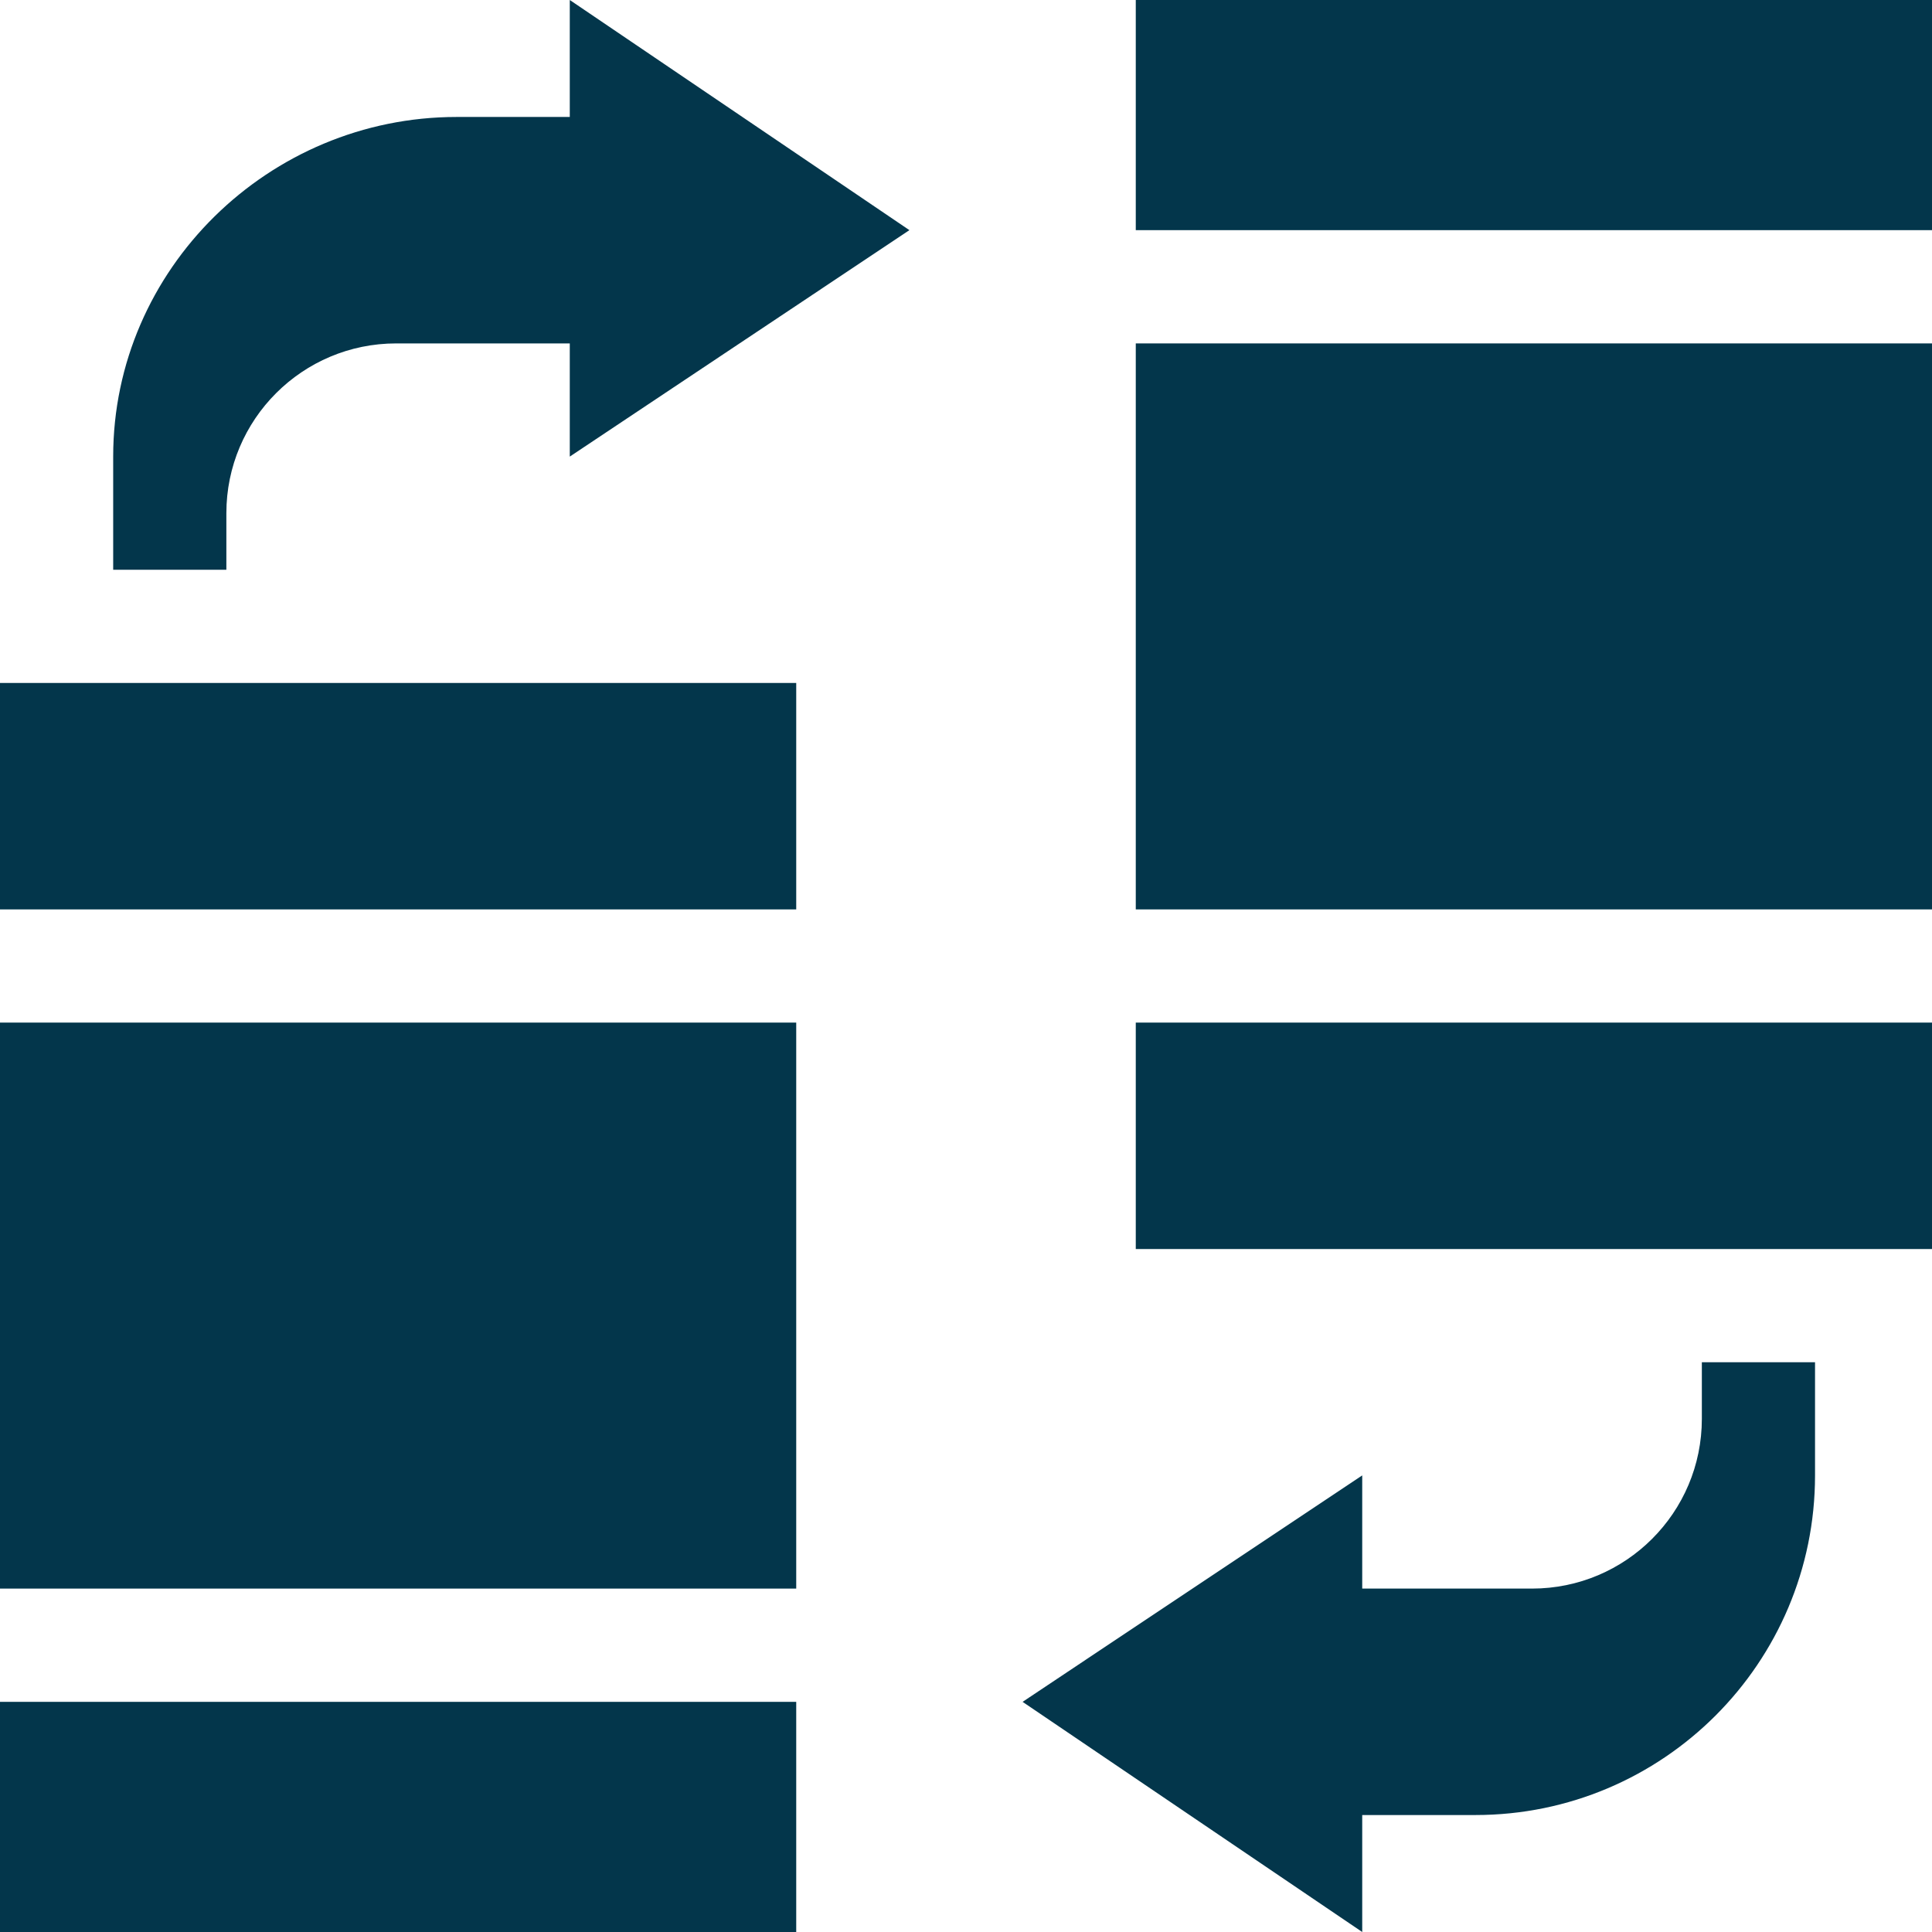
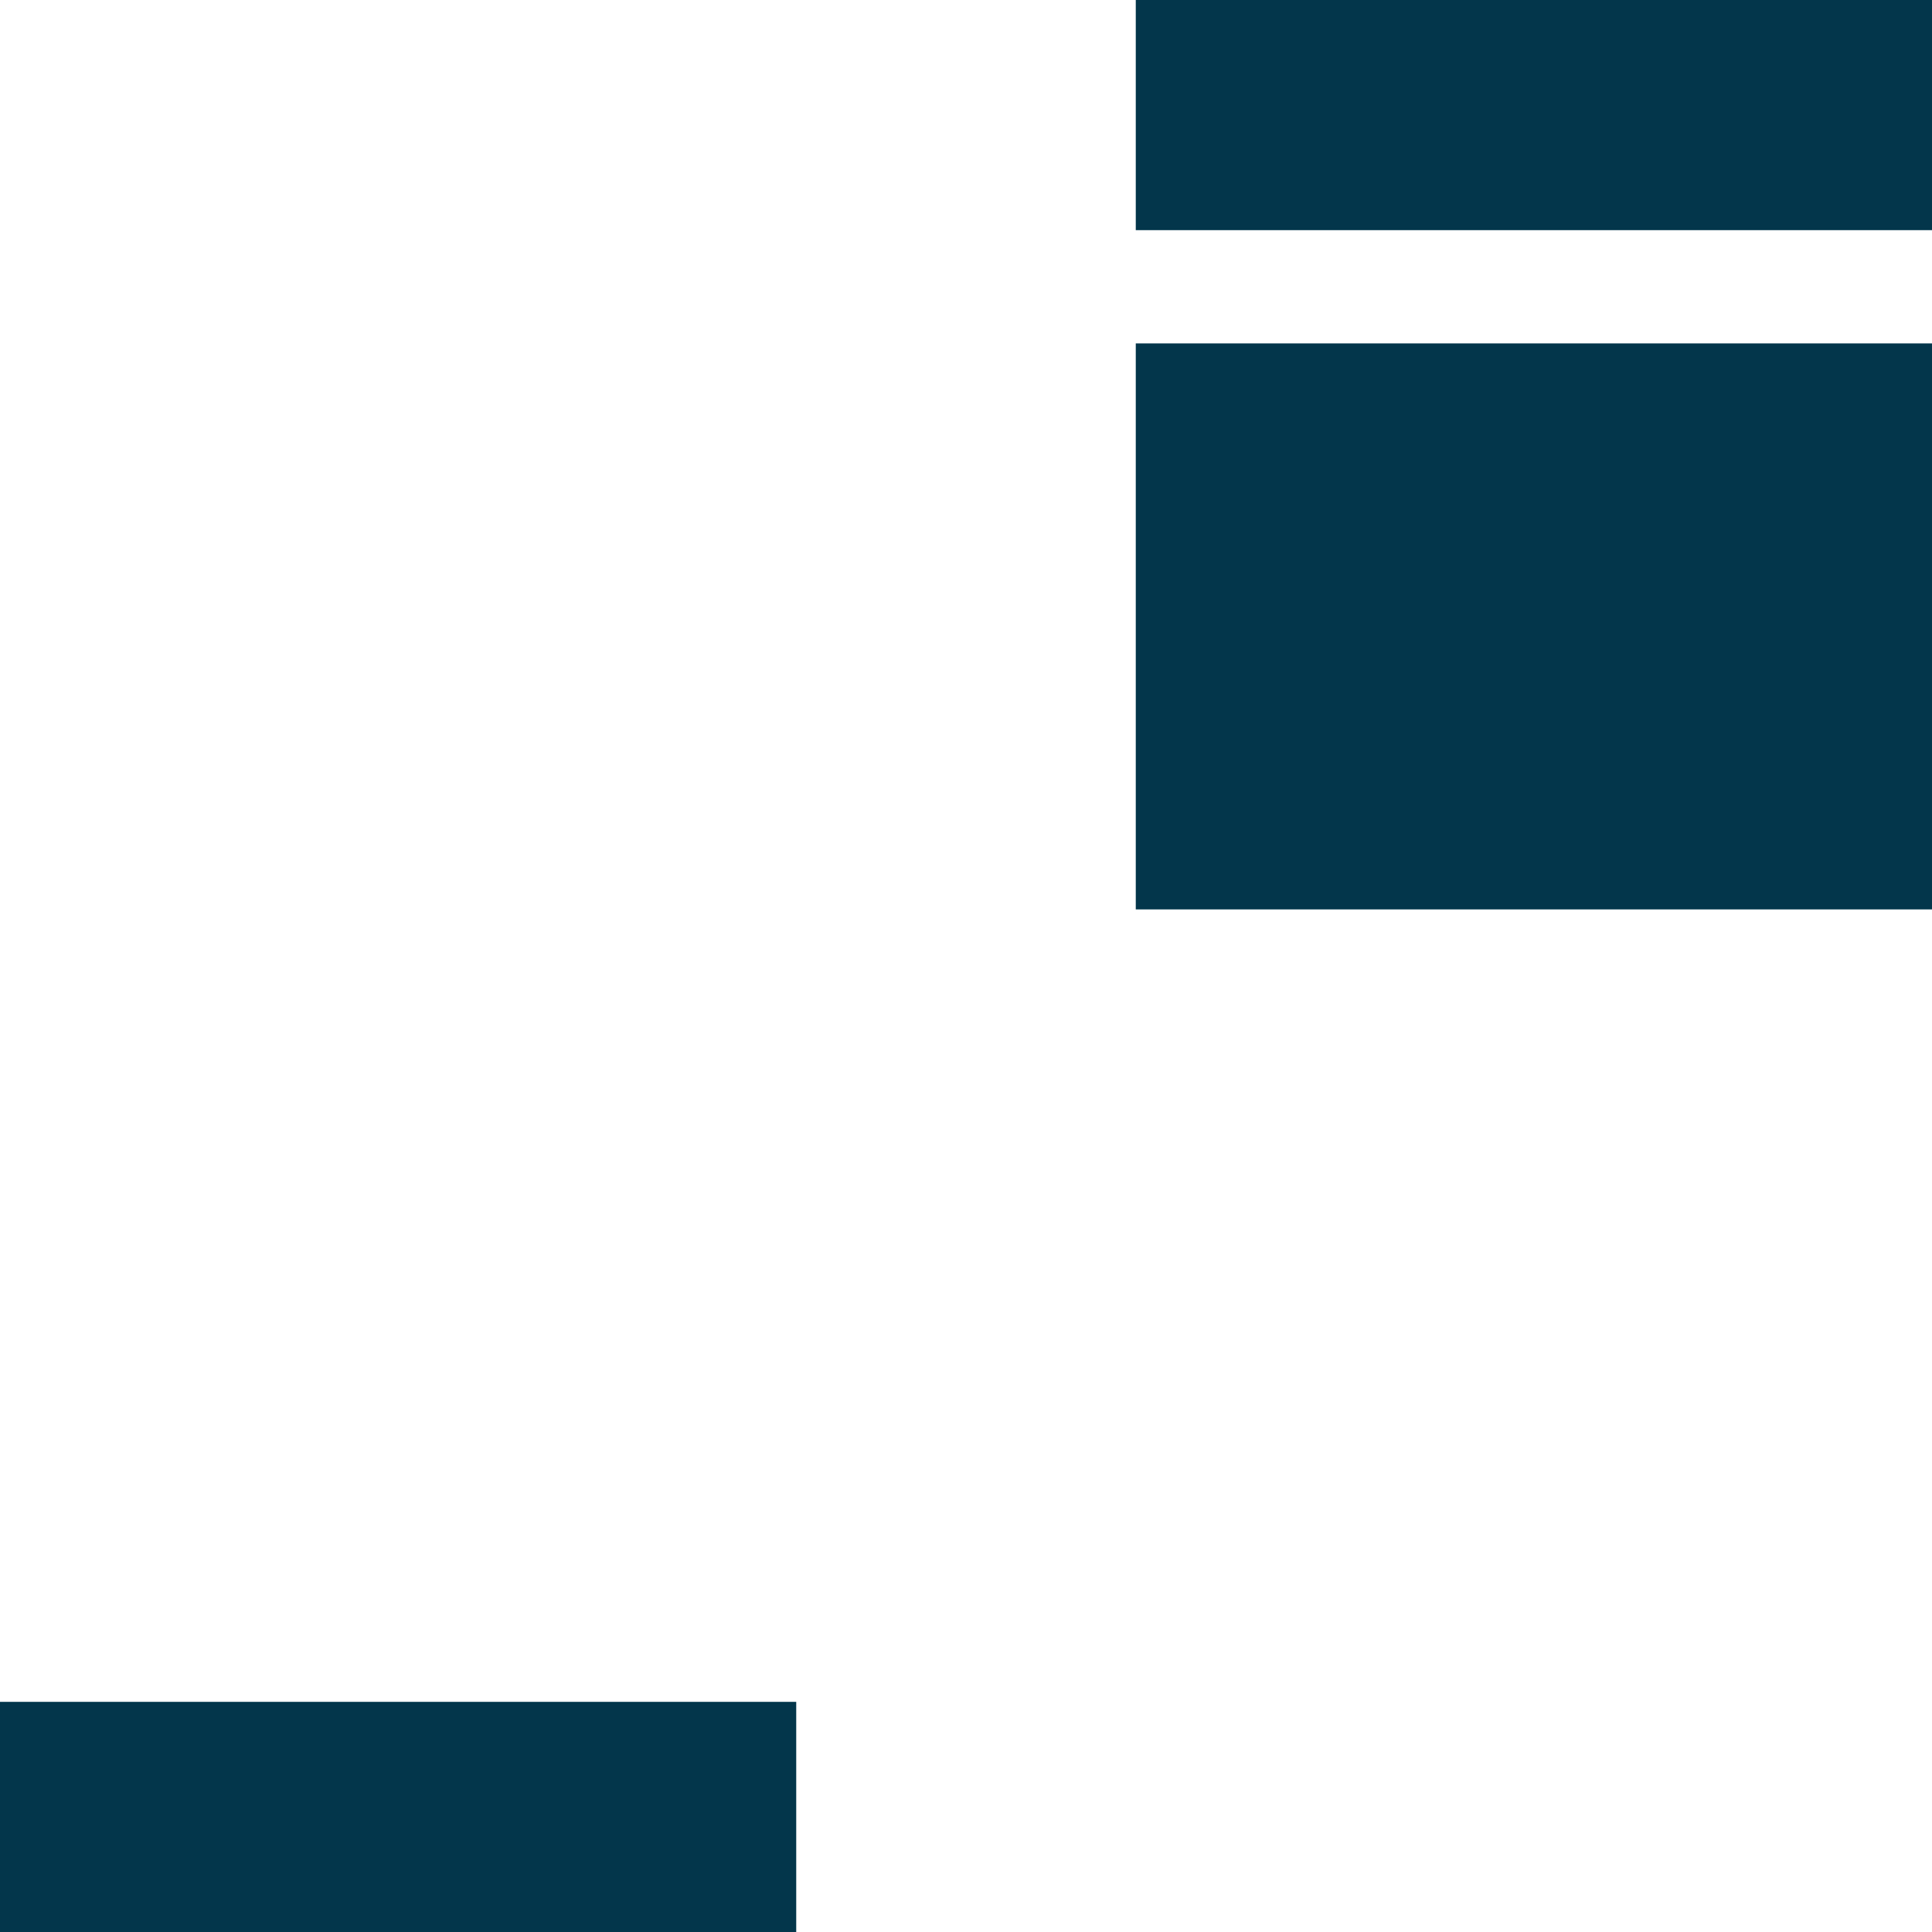
<svg xmlns="http://www.w3.org/2000/svg" width="24" height="24" viewBox="0 0 24 24" fill="none">
  <path d="M0 24H9.891V21.141H0V24Z" fill="#03364B" />
-   <path d="M0 19.734H9.891V12.703H0V19.734Z" fill="#03364B" />
-   <path d="M0 11.297H9.891V8.484H0V11.297Z" fill="#03364B" />
-   <path d="M14.109 15.516H24V12.703H14.109V15.516Z" fill="#03364B" />
  <path d="M14.109 11.297H24V4.266H14.109V11.297Z" fill="#03364B" />
  <path d="M14.109 2.859H24V0H14.109V2.859Z" fill="#03364B" />
-   <path d="M1.406 7.078V5.672C1.406 3.342 3.342 1.453 5.672 1.453H7.078V0L11.297 2.859L7.078 5.672V4.266H4.922C3.757 4.266 2.812 5.21 2.812 6.375V7.078H1.406Z" fill="#03364B" />
-   <path d="M22.547 16.922V18.328C22.547 20.658 20.658 22.547 18.328 22.547H16.922V24L12.703 21.141L16.922 18.328V19.734H19.031C20.196 19.734 21.141 18.79 21.141 17.625V16.922H22.547Z" fill="#03364B" />
</svg>